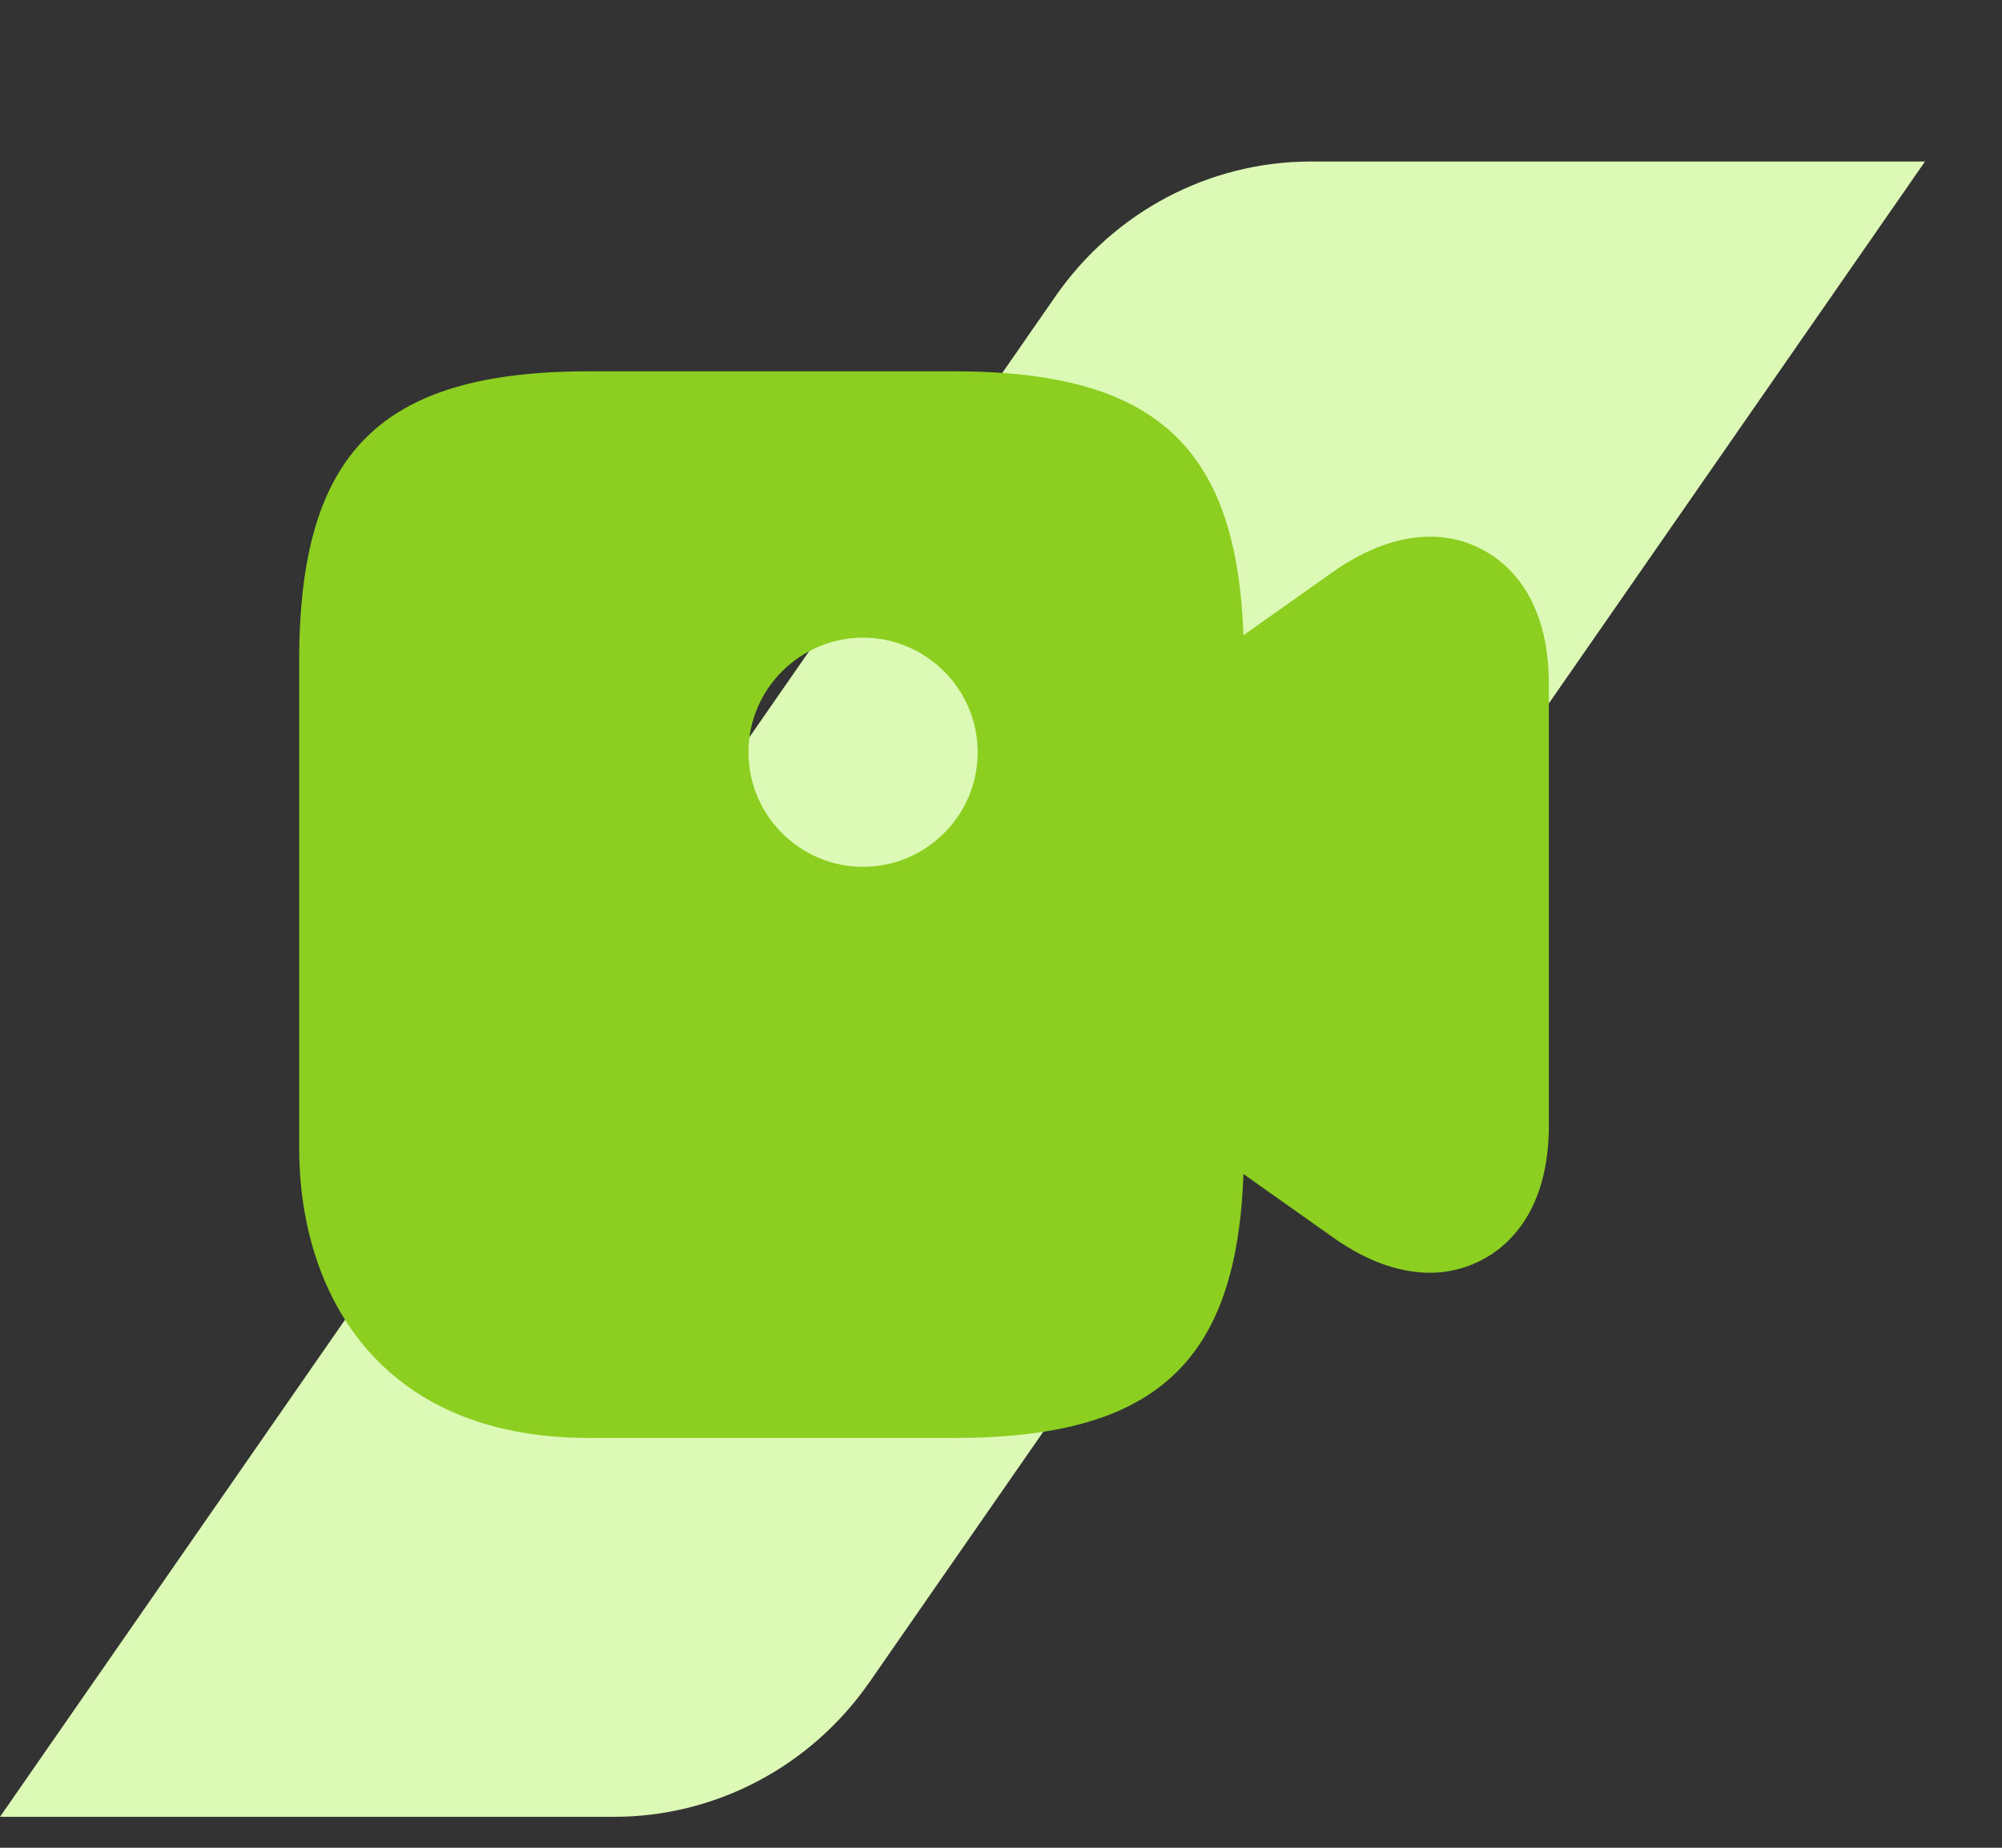
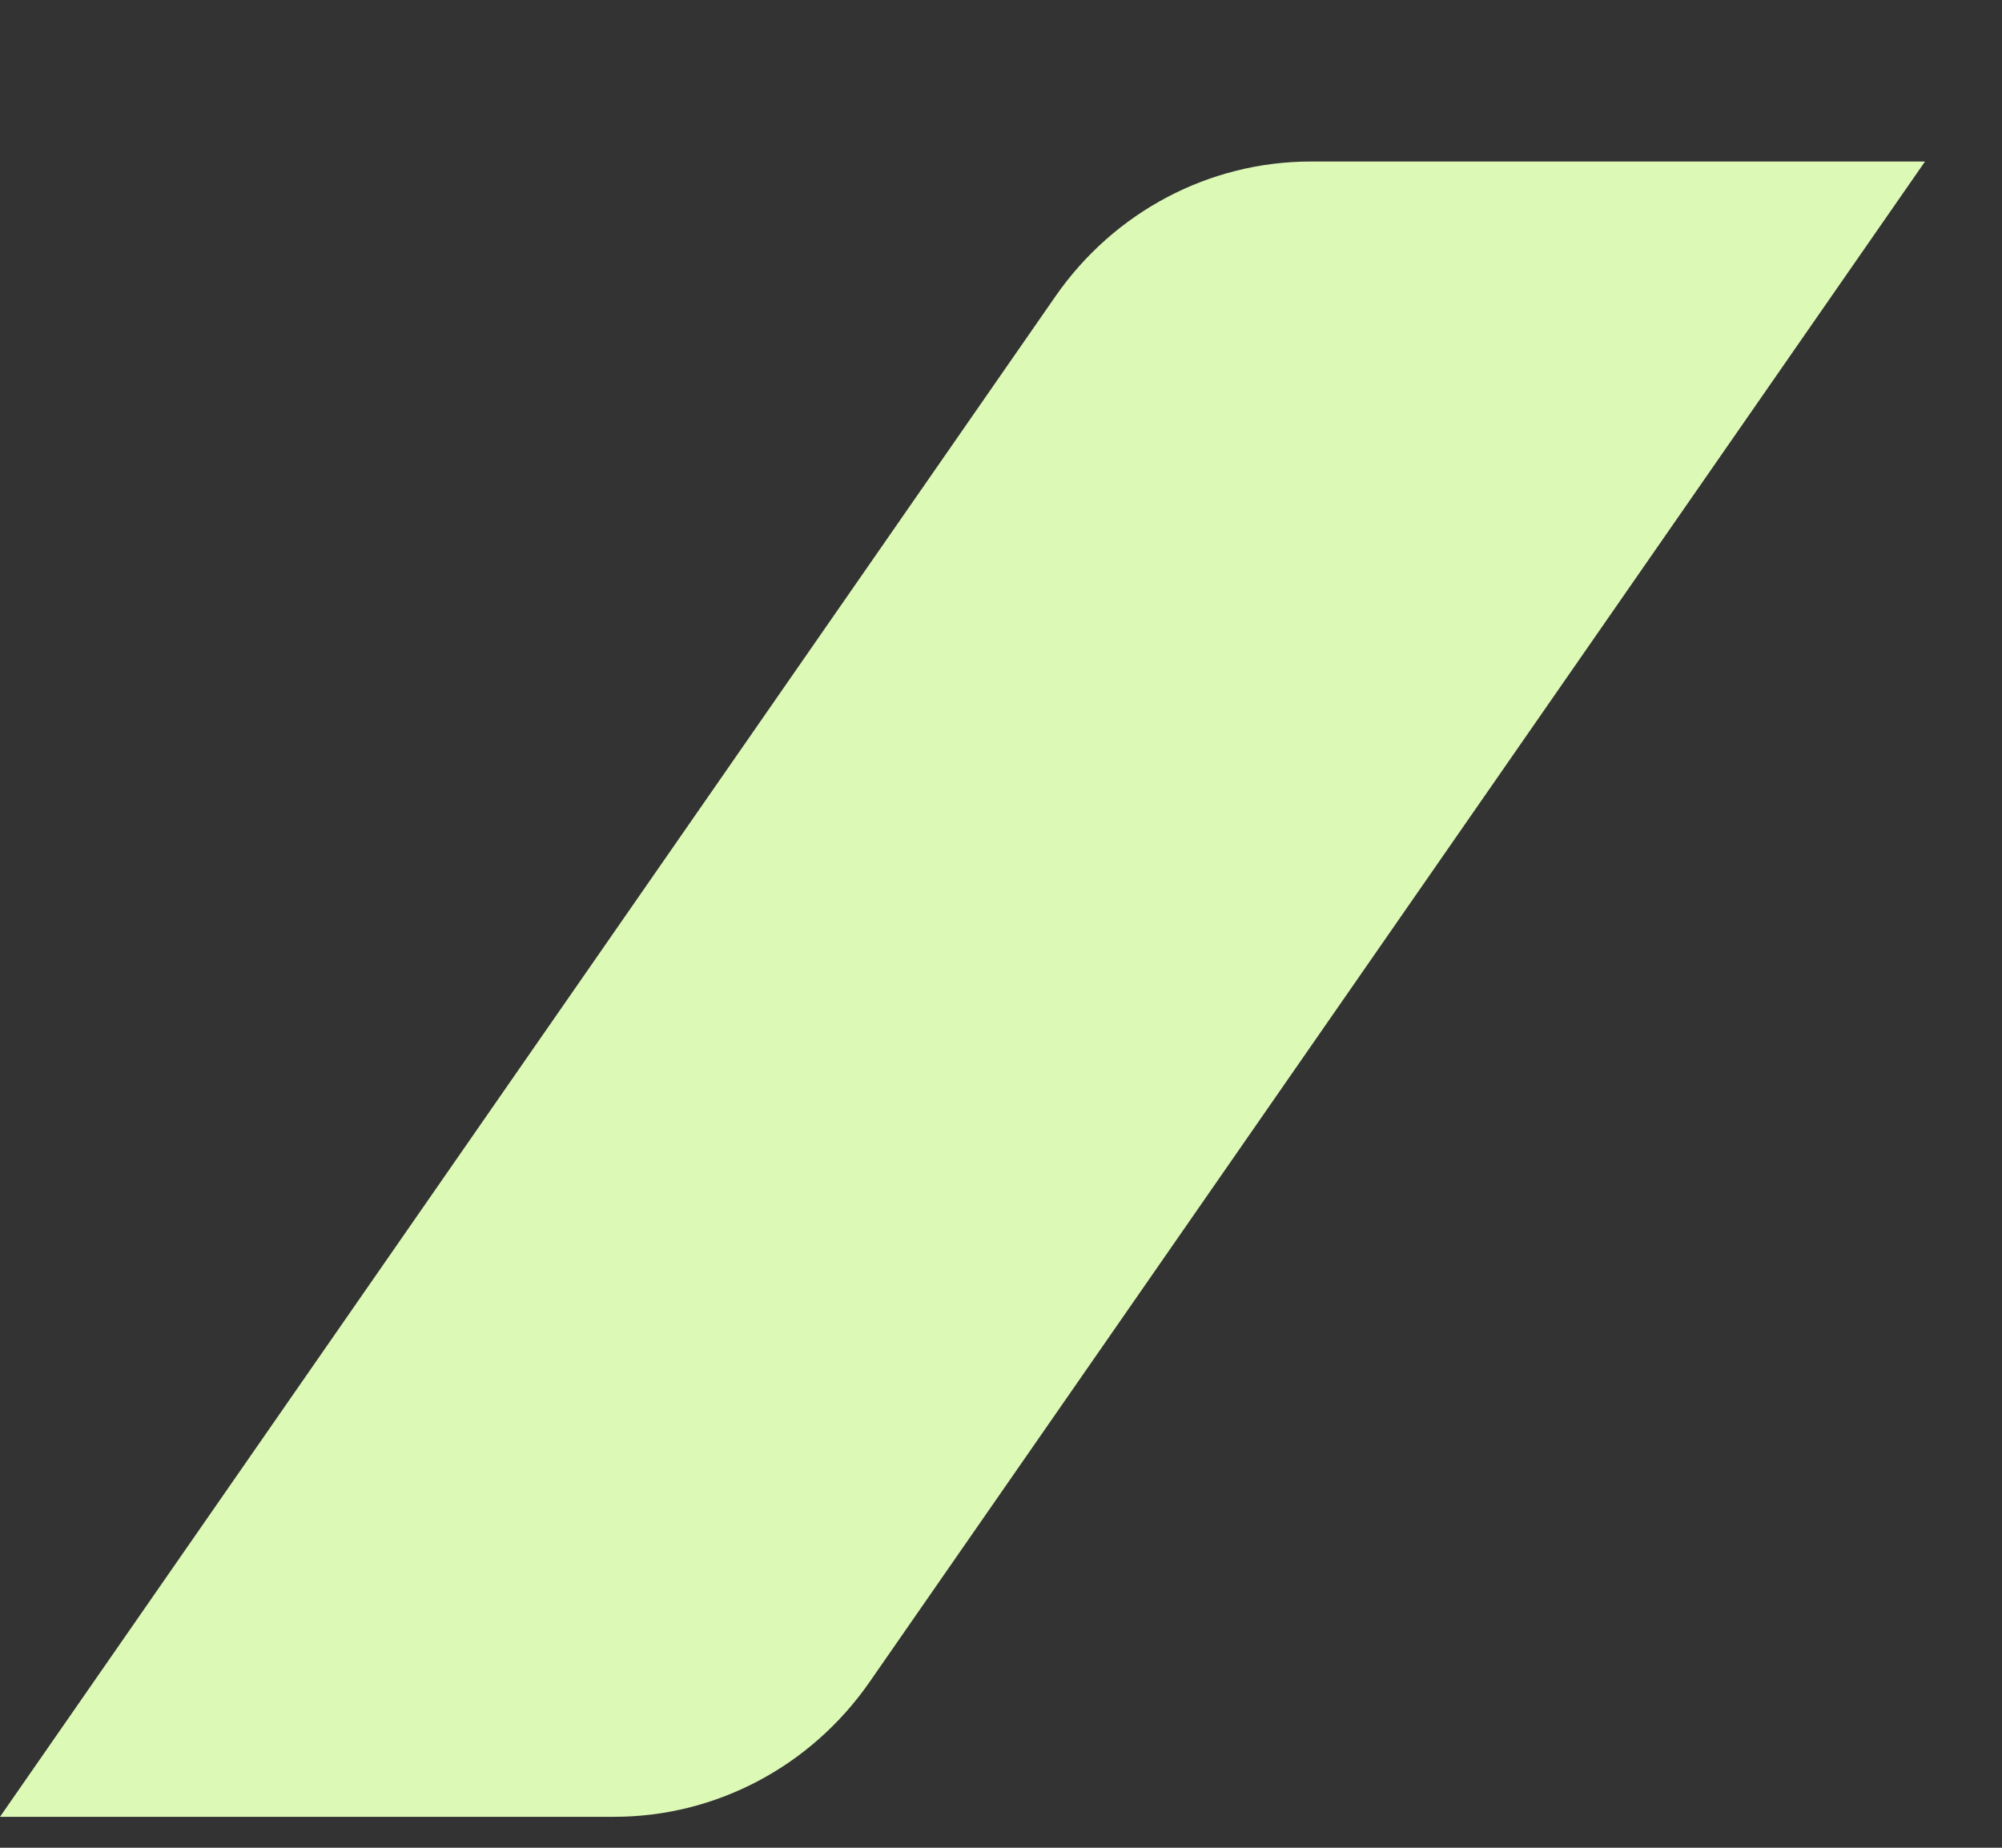
<svg xmlns="http://www.w3.org/2000/svg" width="52" height="48" viewBox="0 0 52 48" fill="none">
  <rect x="0" y="0" width="52" height="48" fill="#333333" stroke="none" />
  <path d="M15.955 47.196H0L27.413 7.7C28.937 5.502 31.41 4.196 34.045 4.196H50L22.587 43.693C21.063 45.89 18.59 47.196 15.955 47.196Z" fill="#DDF9B6" />
-   <path d="M38.488 14.269C37.839 13.921 36.477 13.557 34.625 14.855L32.297 16.502C32.123 11.578 29.986 9.646 24.792 9.646H15.292C9.877 9.646 7.771 11.752 7.771 17.167V29.834C7.771 33.475 9.751 37.354 15.292 37.354H24.792C29.986 37.354 32.123 35.423 32.297 30.498L34.625 32.145C35.606 32.842 36.462 33.063 37.142 33.063C37.728 33.063 38.187 32.889 38.488 32.731C39.137 32.398 40.23 31.496 40.23 29.232V17.768C40.23 15.504 39.137 14.602 38.488 14.269ZM22.417 22.518C20.787 22.518 19.441 21.189 19.441 19.542C19.441 17.895 20.787 16.565 22.417 16.565C24.048 16.565 25.394 17.895 25.394 19.542C25.394 21.189 24.048 22.518 22.417 22.518Z" fill="#8CCF21" />
</svg>